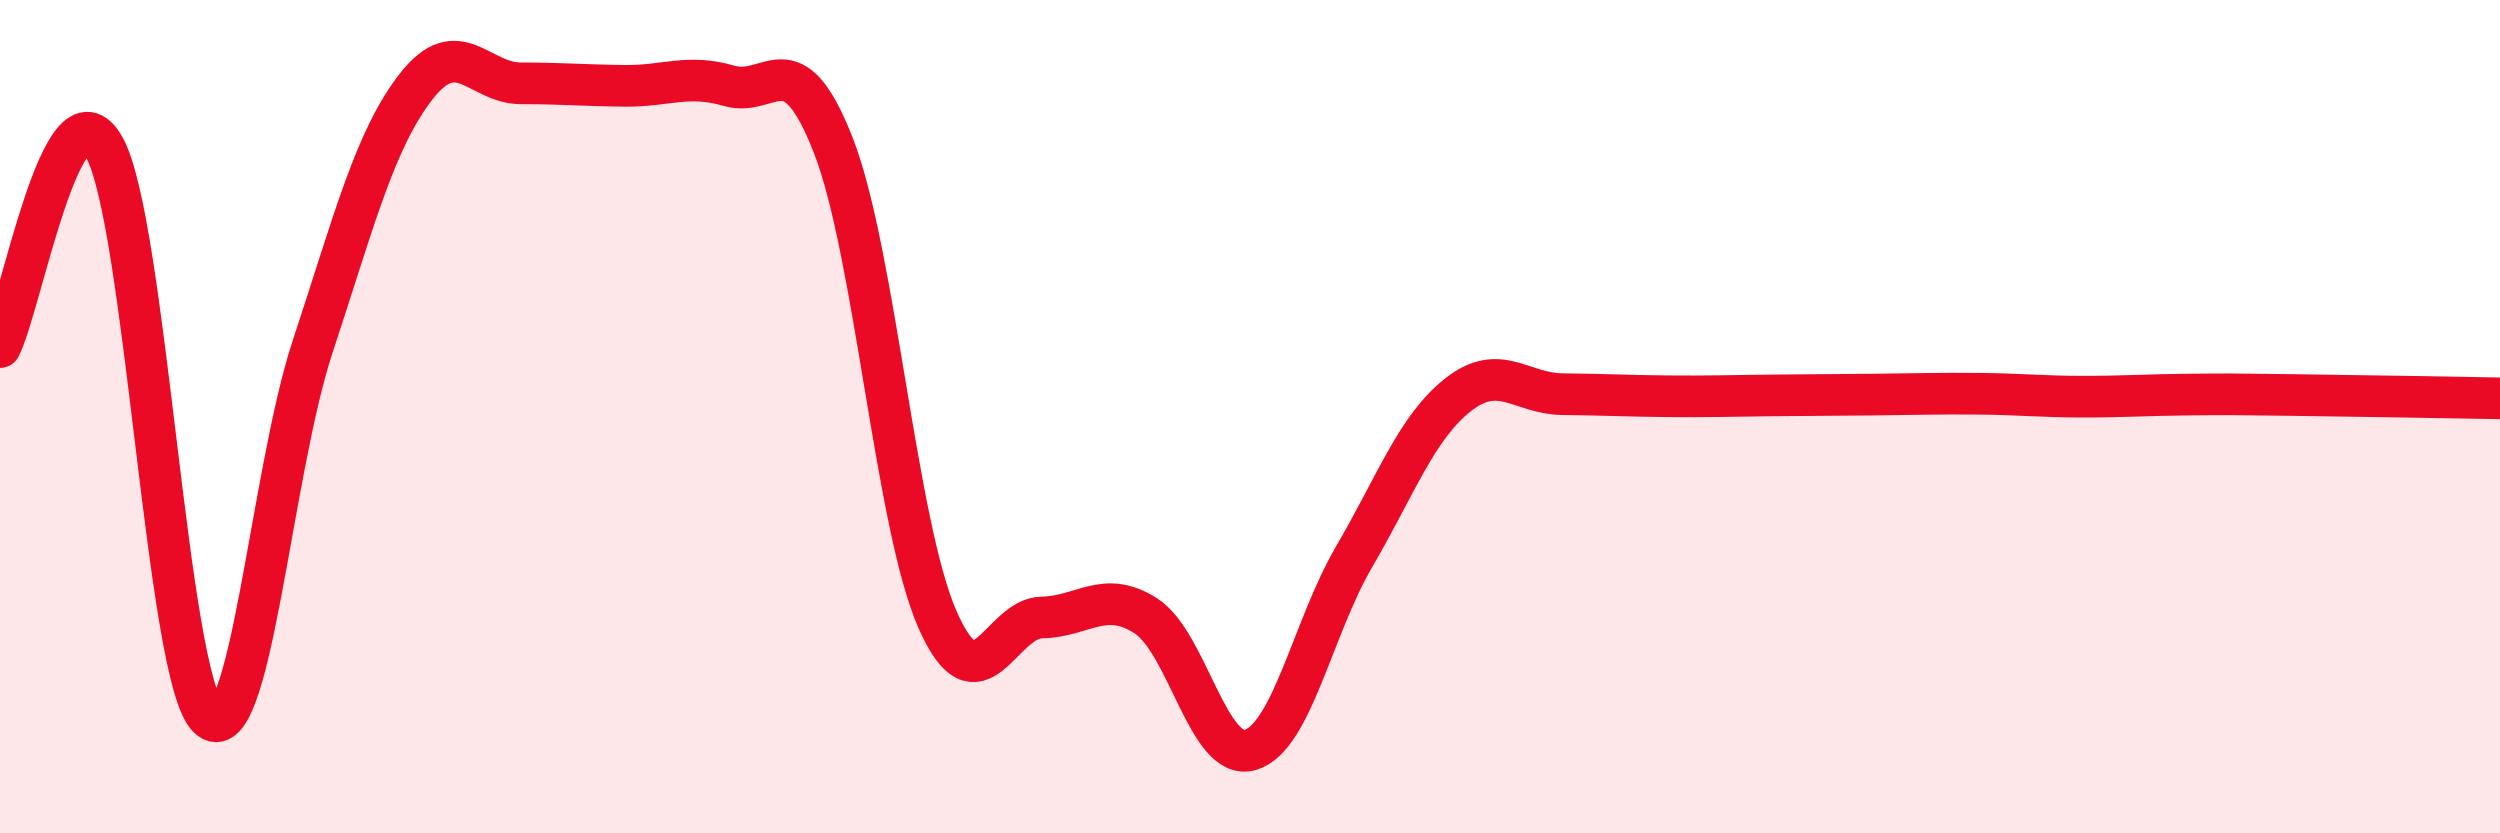
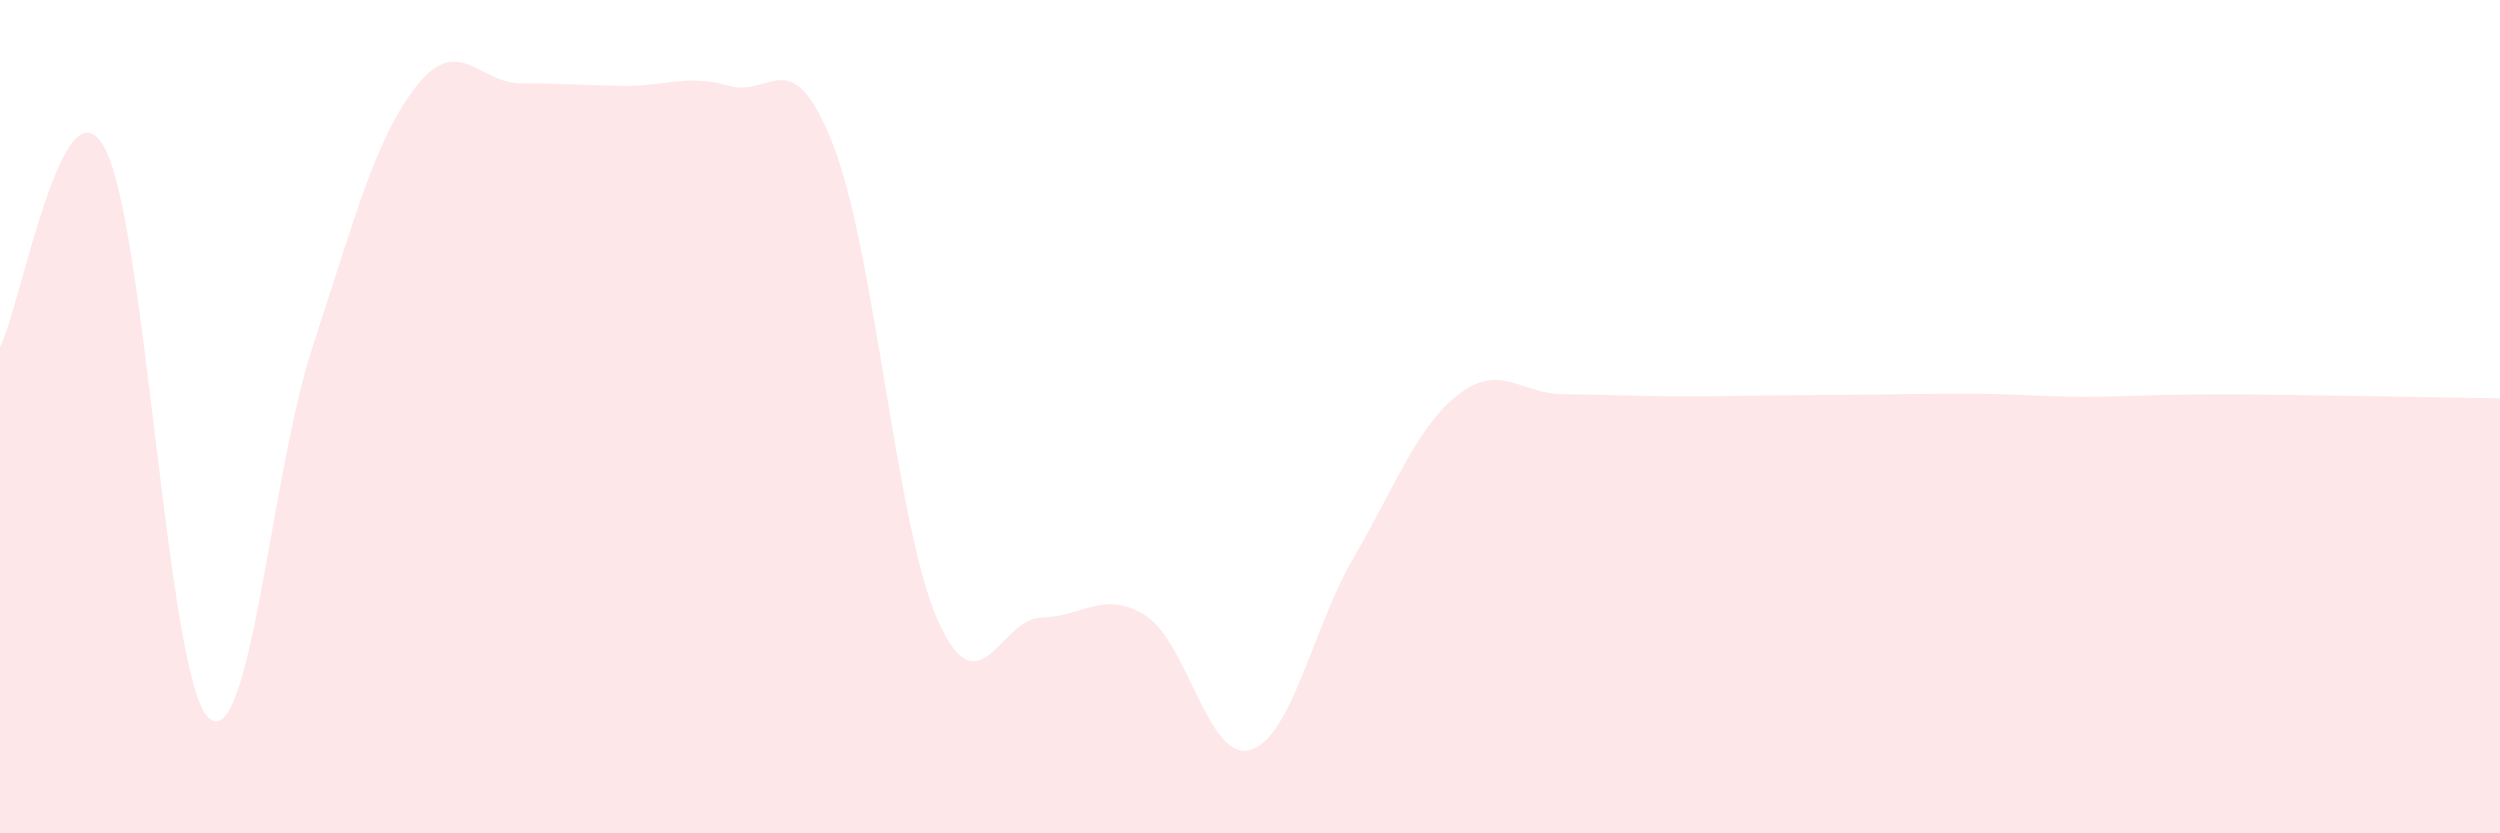
<svg xmlns="http://www.w3.org/2000/svg" width="60" height="20" viewBox="0 0 60 20">
  <path d="M 0,8.33 C 0.5,7.37 1.5,1.75 2.5,3.53 C 3.5,5.31 4,16.26 5,17.22 C 6,18.18 6.5,11.36 7.5,8.33 C 8.5,5.3 9,3.33 10,2.06 C 11,0.79 11.5,2 12.5,2 C 13.5,2 14,2.05 15,2.06 C 16,2.07 16.5,1.77 17.5,2.06 C 18.5,2.35 19,0.93 20,3.49 C 21,6.05 21.5,12.6 22.5,14.87 C 23.5,17.14 24,14.84 25,14.82 C 26,14.8 26.5,14.14 27.5,14.78 C 28.5,15.42 29,18.28 30,18 C 31,17.72 31.5,15.07 32.5,13.36 C 33.5,11.65 34,10.25 35,9.47 C 36,8.69 36.5,9.45 37.5,9.46 C 38.5,9.47 39,9.5 40,9.51 C 41,9.52 41.5,9.5 42.5,9.49 C 43.5,9.48 44,9.48 45,9.47 C 46,9.46 46.5,9.44 47.5,9.45 C 48.5,9.46 49,9.52 50,9.52 C 51,9.52 51.5,9.48 52.5,9.47 C 53.5,9.46 53.5,9.46 55,9.48 C 56.5,9.5 59,9.54 60,9.56L60 20L0 20Z" fill="#EB0A25" opacity="0.1" stroke-linecap="round" stroke-linejoin="round" />
-   <path d="M 0,8.33 C 0.5,7.37 1.5,1.75 2.5,3.53 C 3.5,5.31 4,16.26 5,17.22 C 6,18.18 6.5,11.36 7.5,8.33 C 8.5,5.3 9,3.33 10,2.06 C 11,0.79 11.5,2 12.5,2 C 13.5,2 14,2.05 15,2.06 C 16,2.07 16.5,1.77 17.5,2.06 C 18.5,2.35 19,0.93 20,3.49 C 21,6.05 21.5,12.6 22.5,14.87 C 23.5,17.14 24,14.84 25,14.82 C 26,14.8 26.5,14.14 27.5,14.78 C 28.5,15.42 29,18.28 30,18 C 31,17.72 31.5,15.07 32.5,13.36 C 33.5,11.65 34,10.25 35,9.47 C 36,8.69 36.5,9.45 37.5,9.46 C 38.5,9.47 39,9.5 40,9.51 C 41,9.52 41.5,9.5 42.5,9.49 C 43.5,9.48 44,9.48 45,9.47 C 46,9.46 46.5,9.44 47.5,9.45 C 48.5,9.46 49,9.52 50,9.52 C 51,9.52 51.5,9.48 52.5,9.47 C 53.5,9.46 53.5,9.46 55,9.48 C 56.5,9.5 59,9.54 60,9.56" stroke="#EB0A25" stroke-width="1" fill="none" stroke-linecap="round" stroke-linejoin="round" />
</svg>